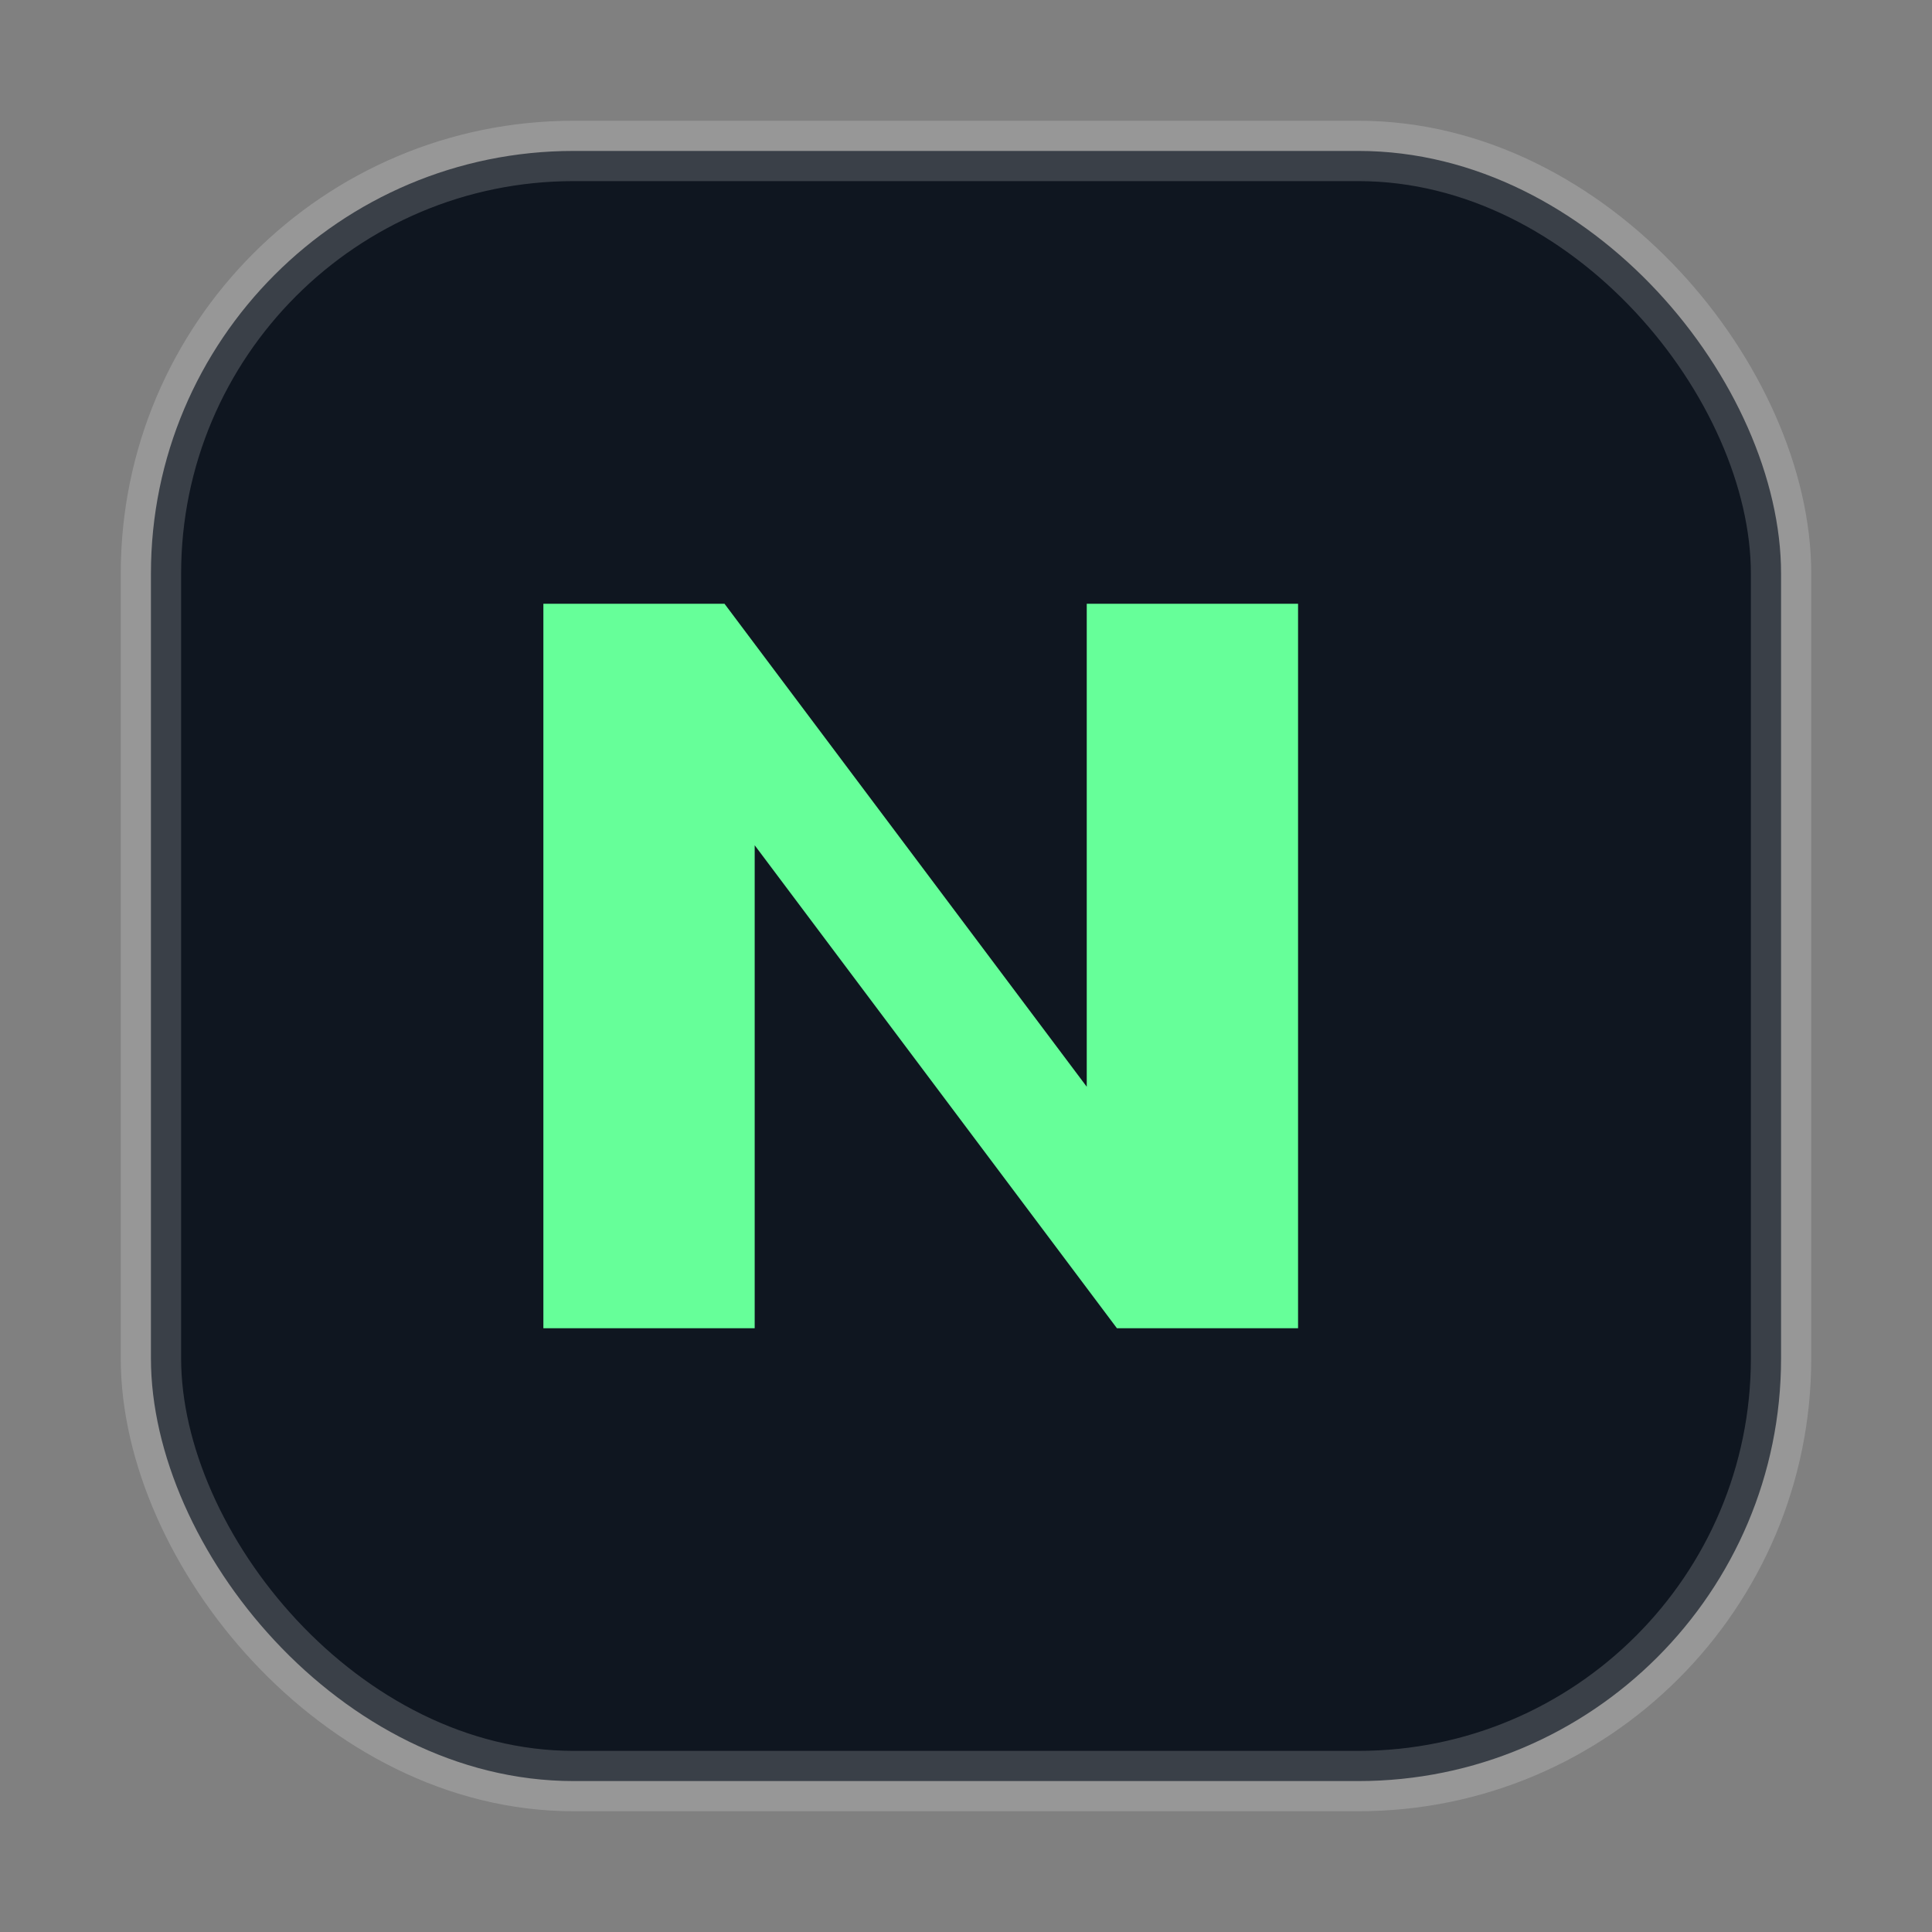
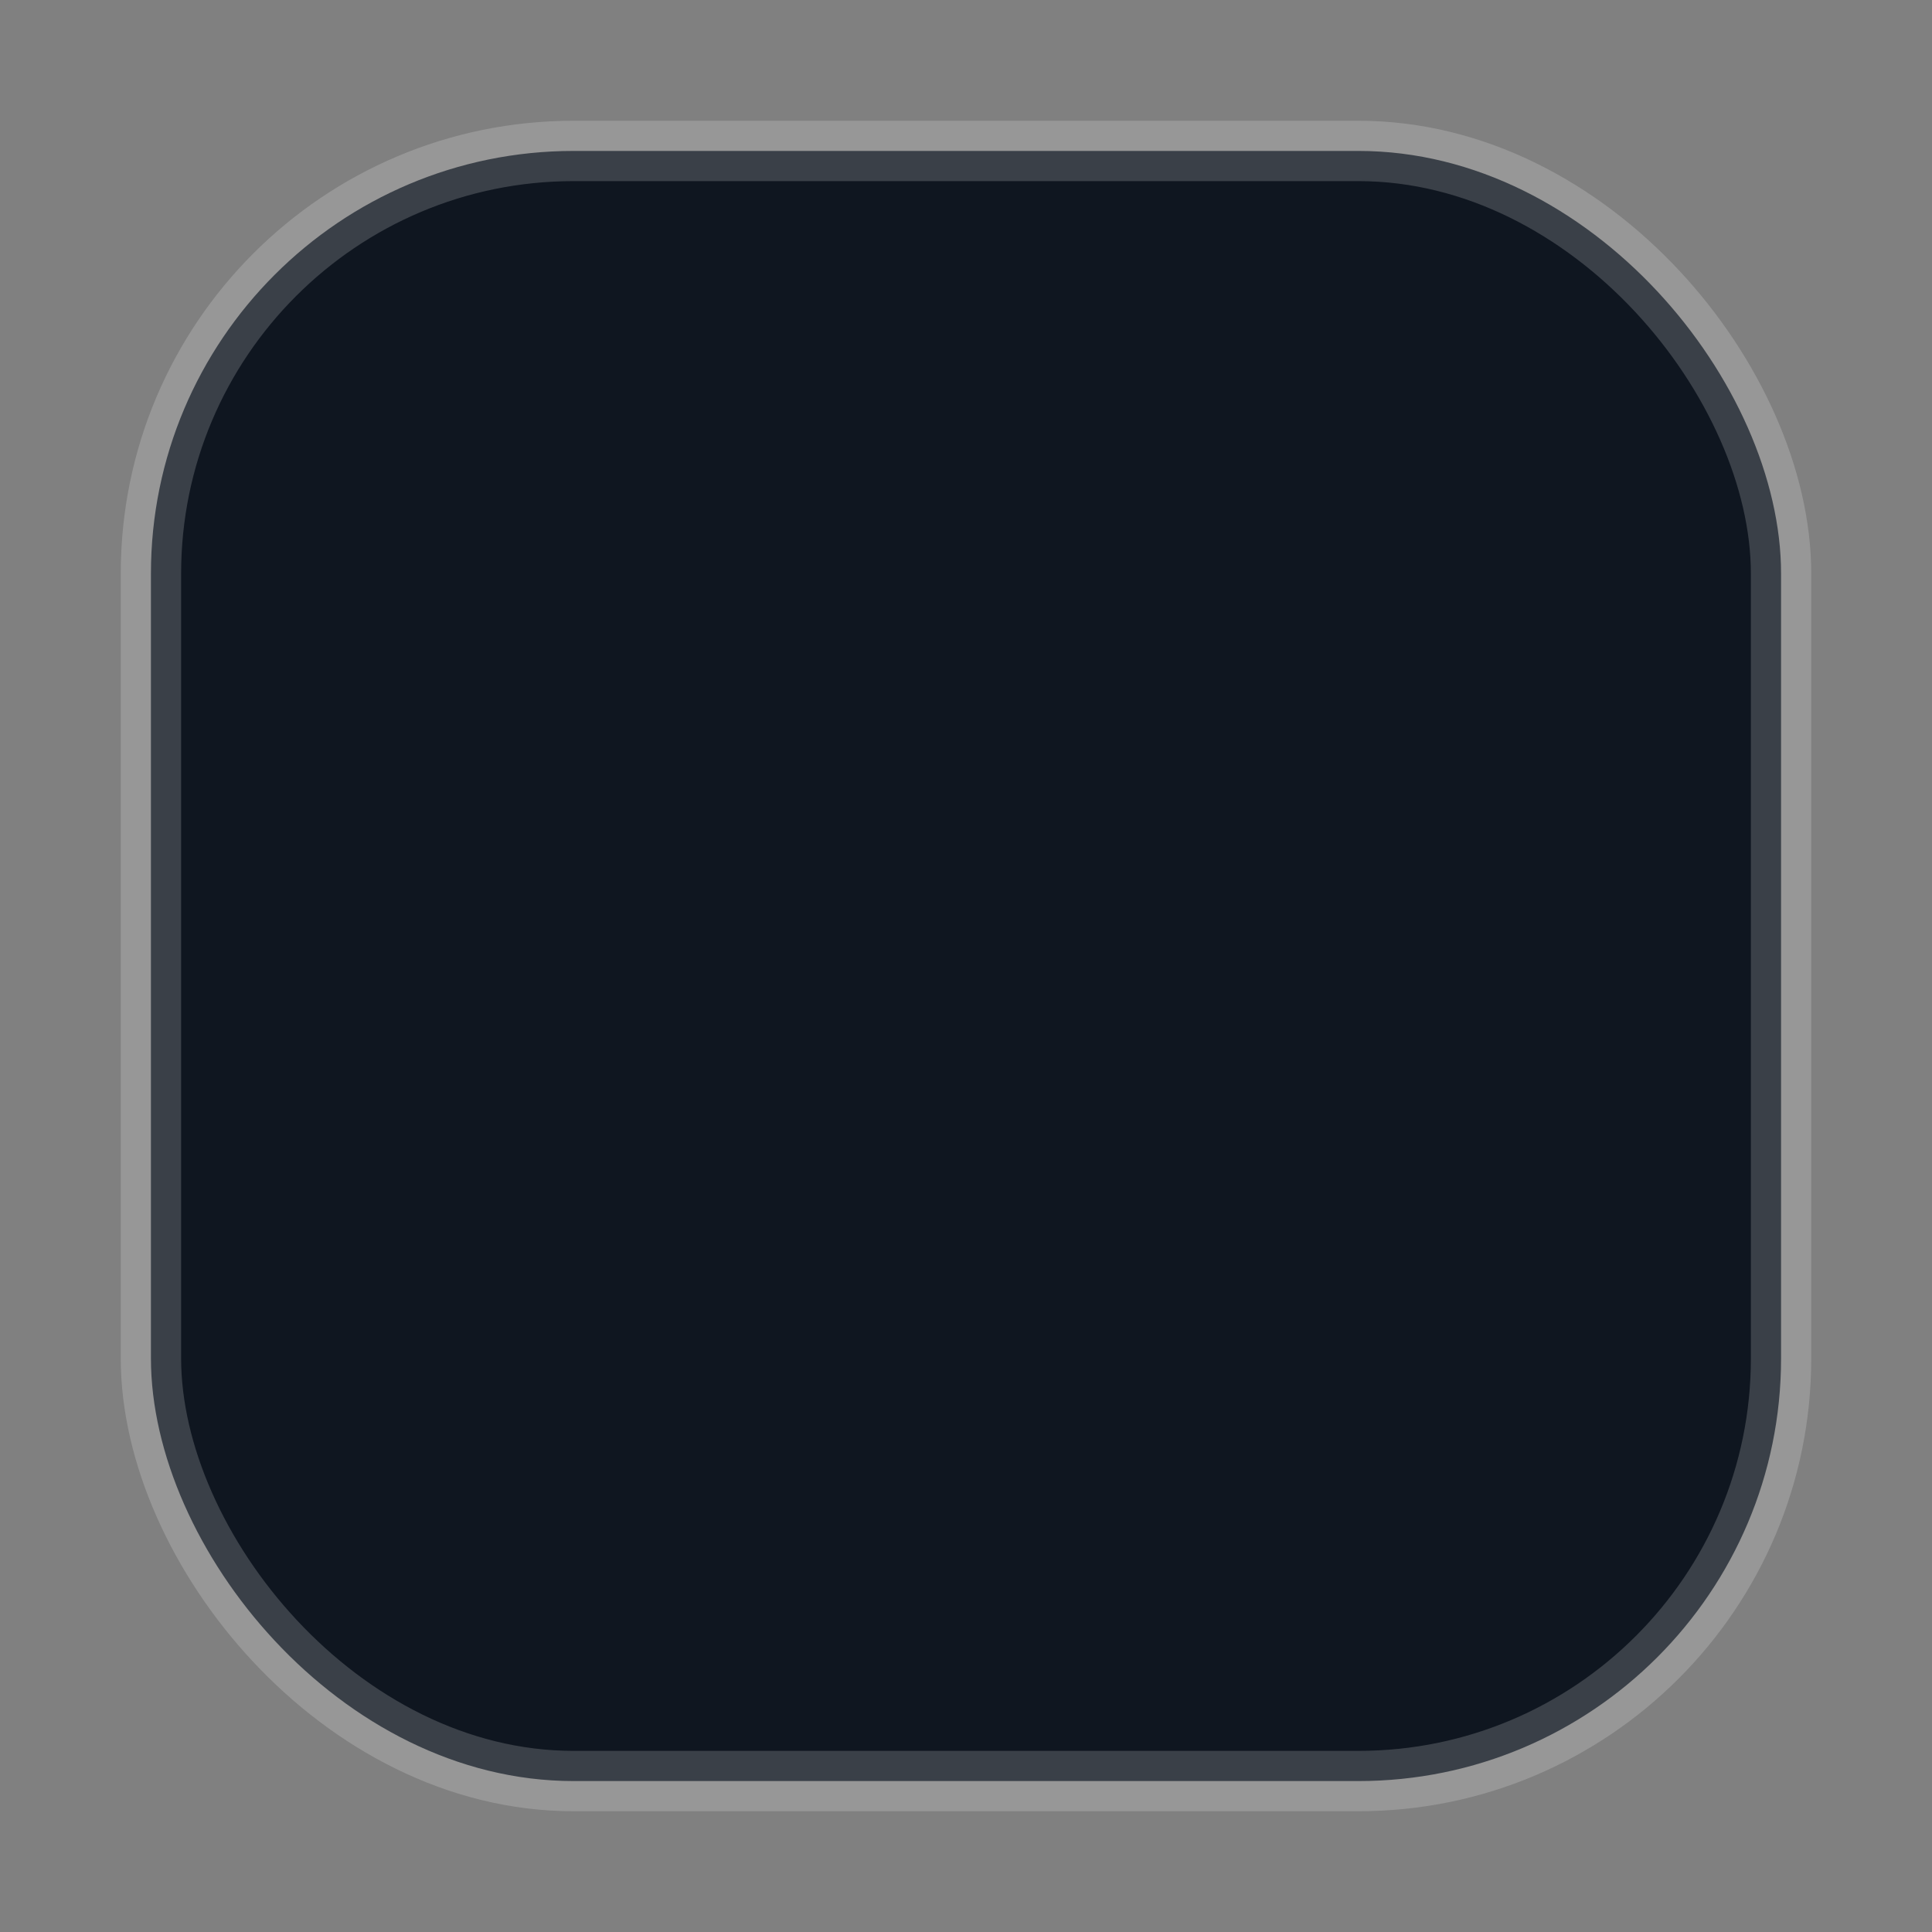
<svg xmlns="http://www.w3.org/2000/svg" viewBox="0 0 64 64">
  <rect x="0" y="0" width="64" height="64" fill="#808080" stroke="none" />
  <rect x="5" y="5" width="54" height="54" rx="14" fill="#0f1620" stroke="rgba(255,255,255,0.18)" stroke-width="2" />
-   <path d="M18 44V20h6l12 16V20h7v24h-6L25 28v16h-7z" fill="#66ff99" />
</svg>